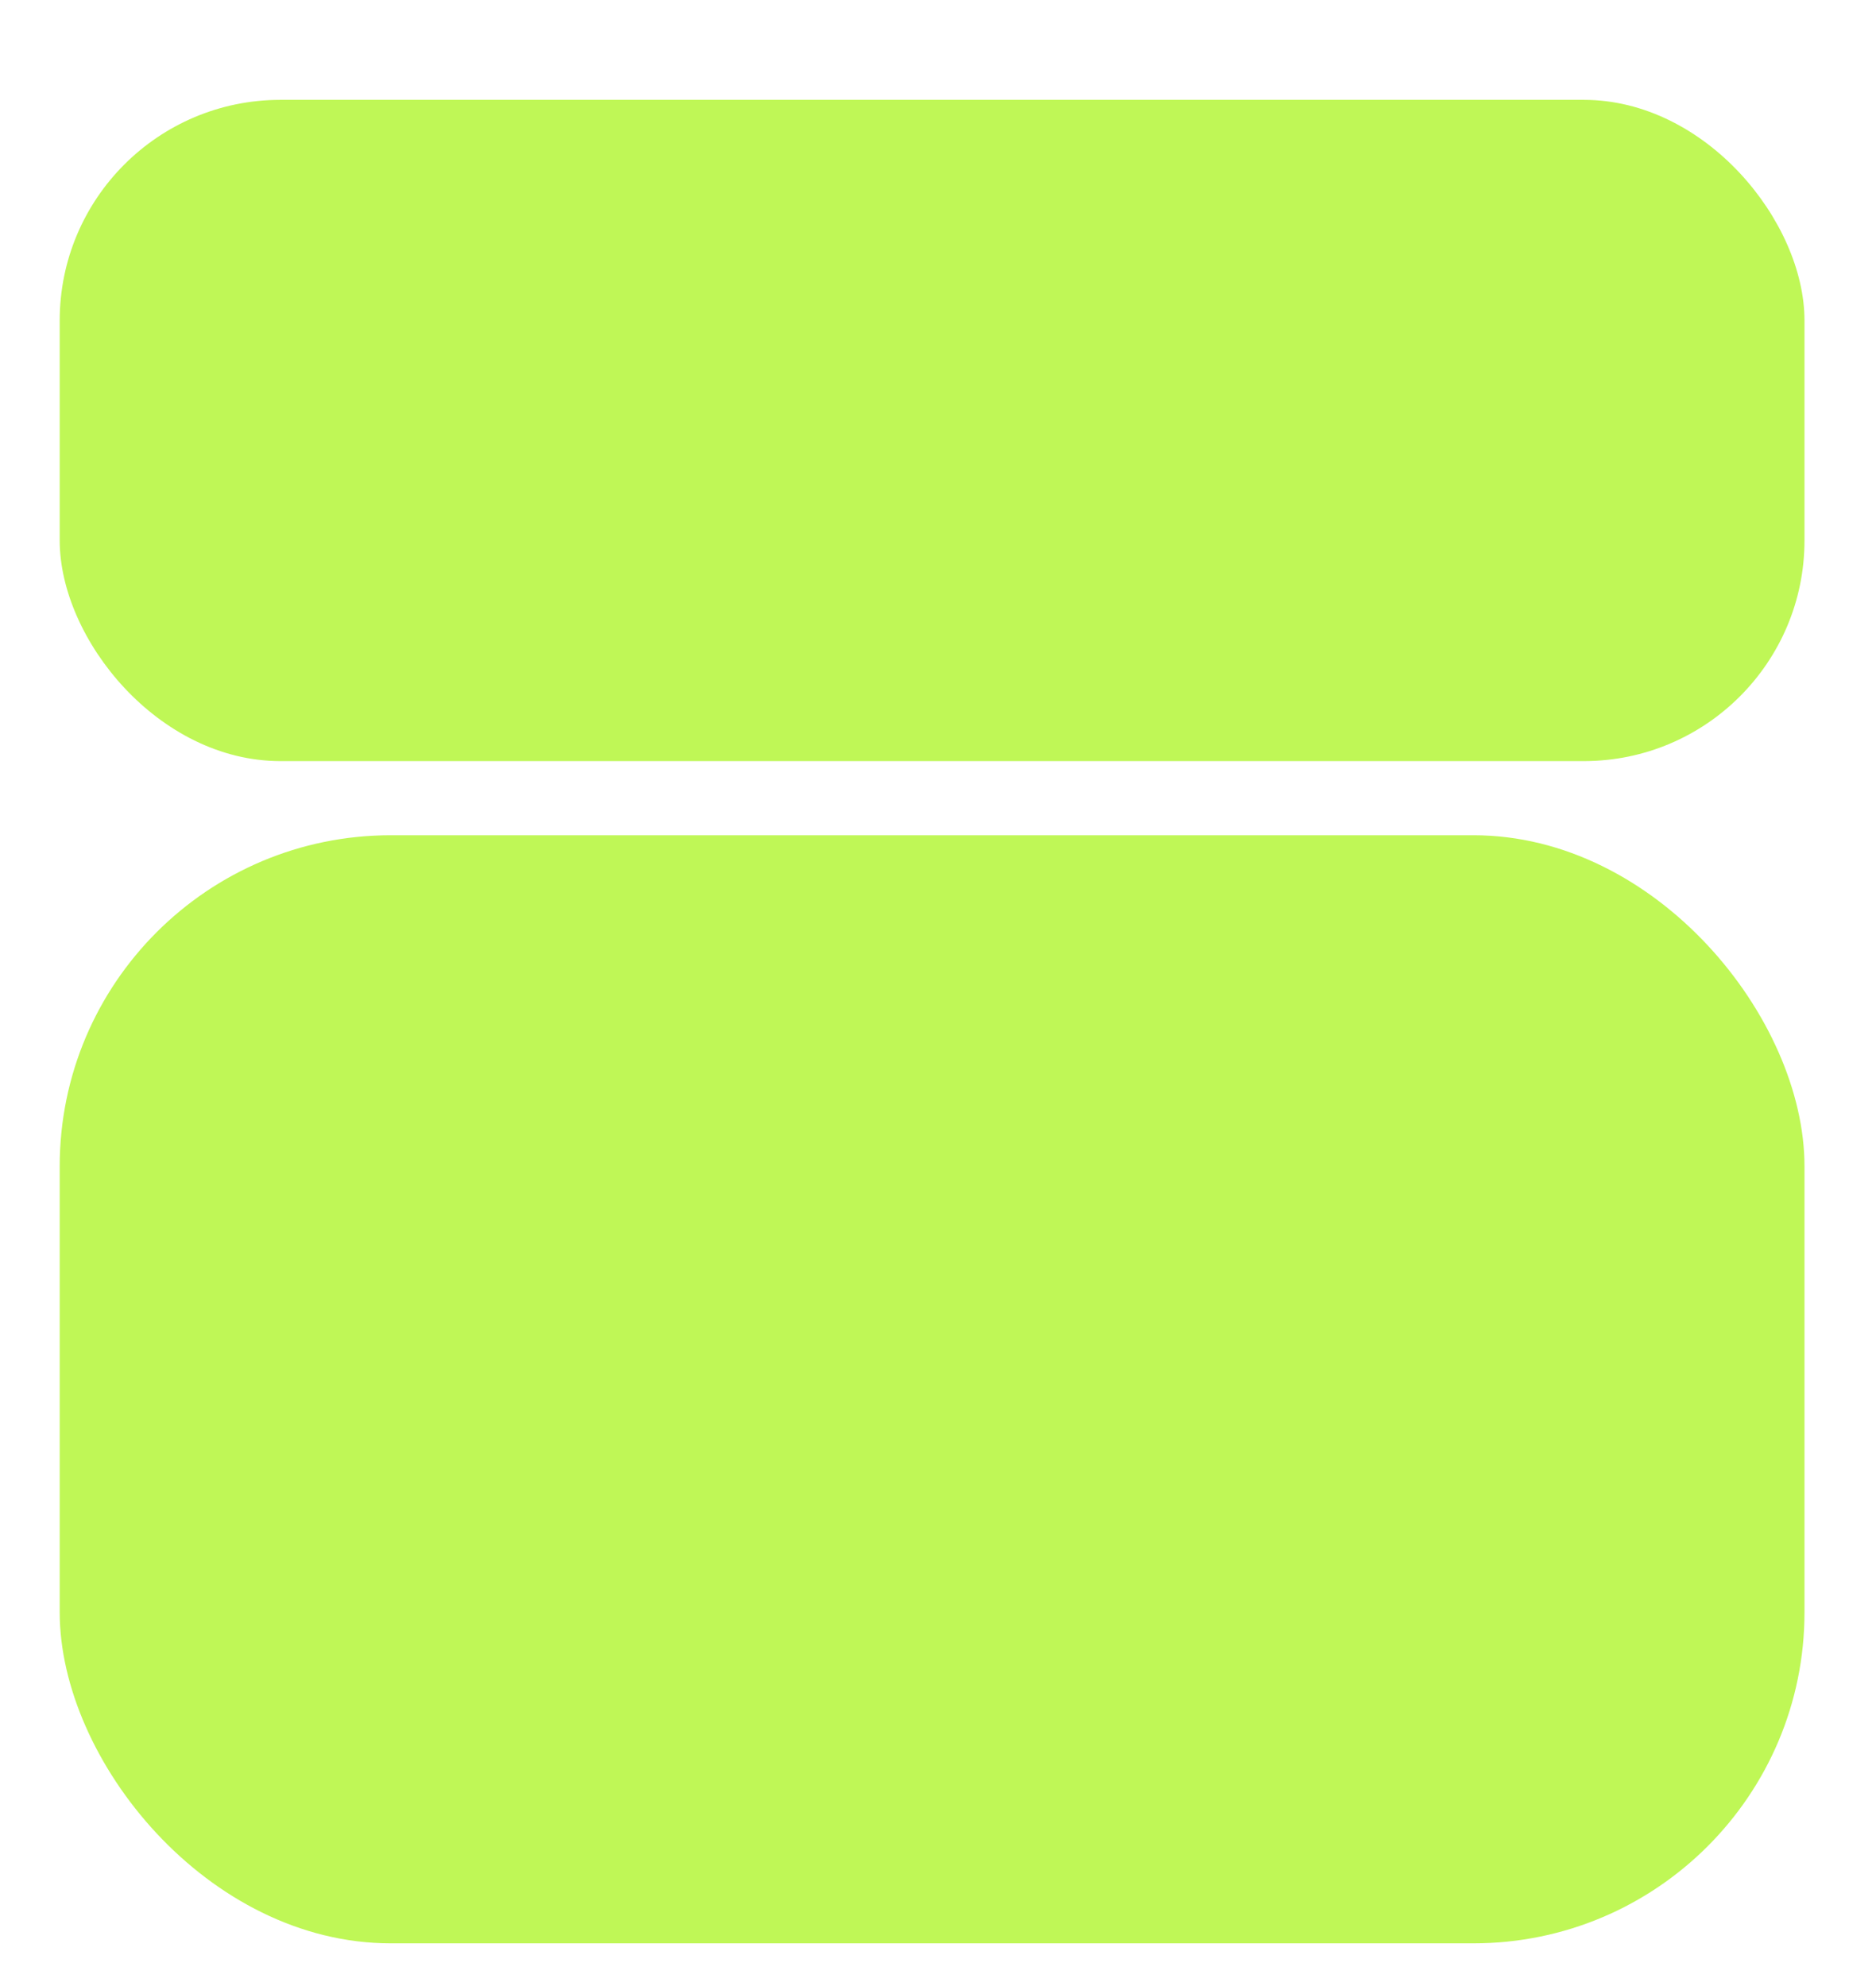
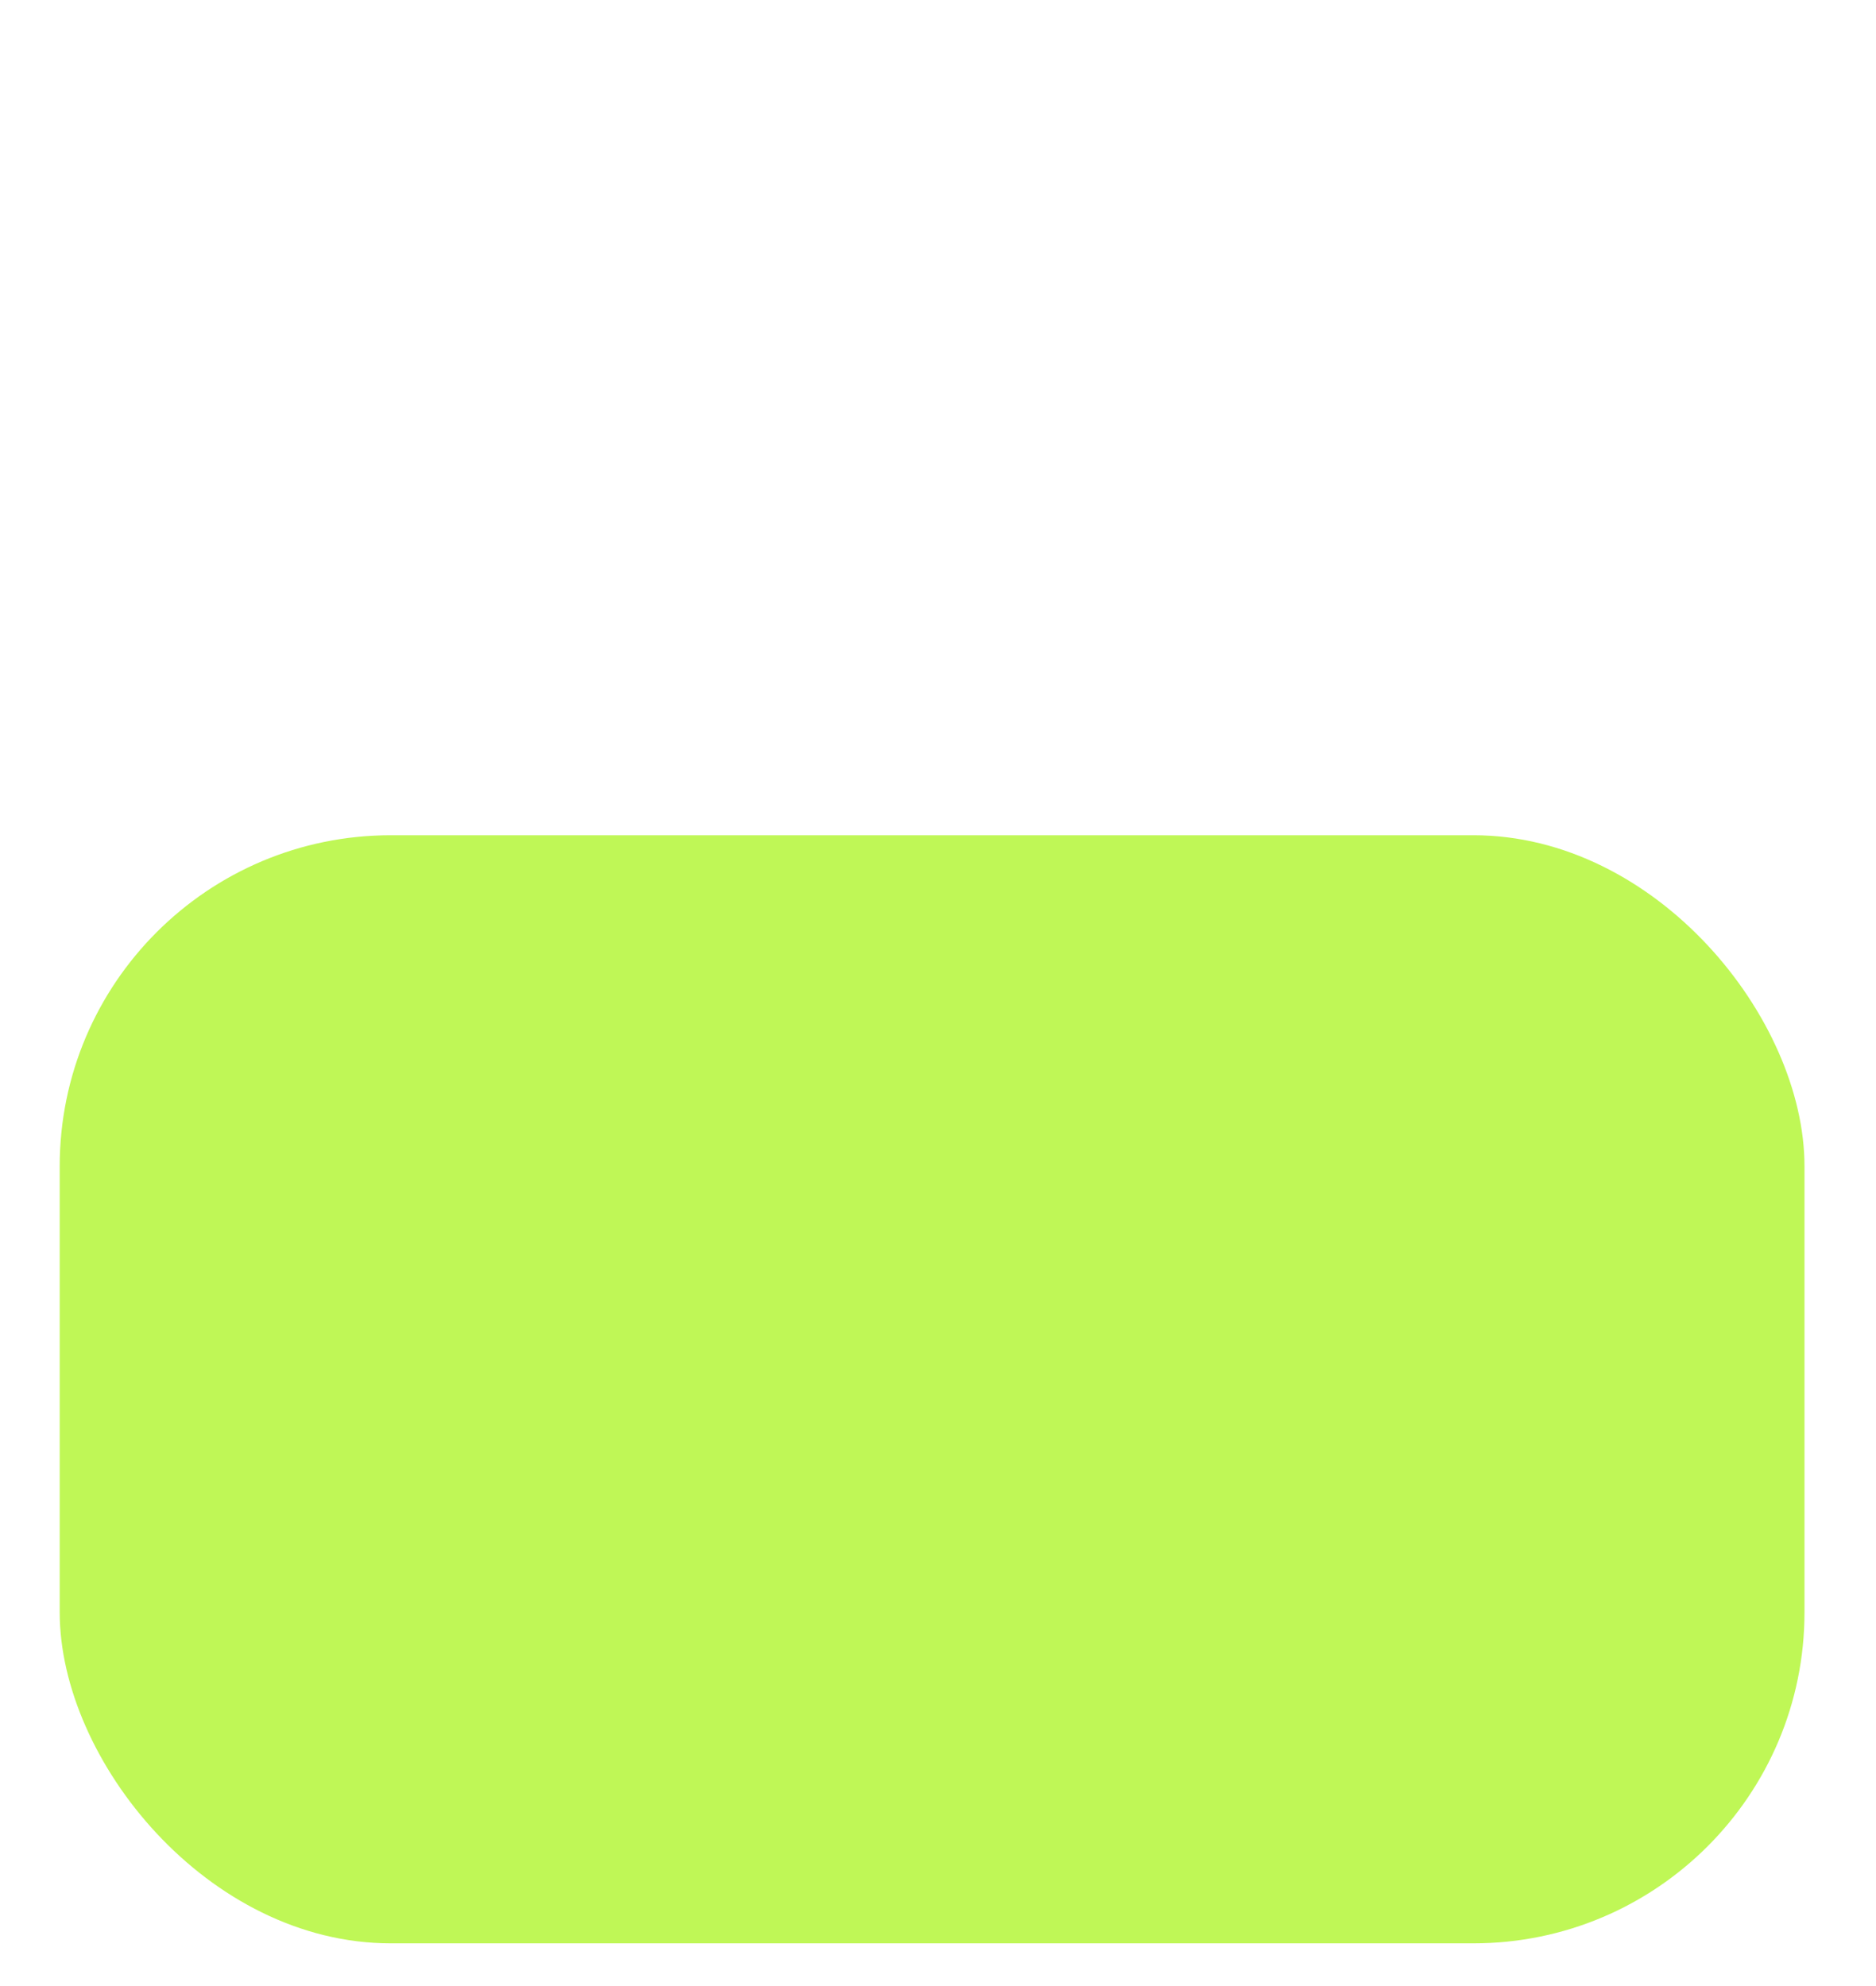
<svg xmlns="http://www.w3.org/2000/svg" width="17" height="18" viewBox="0 0 17 18" fill="none">
  <rect x="0.541" y="7.57" width="15.811" height="10.043" rx="3" fill="#BFF756" />
-   <rect x="0.541" y="0.905" width="15.811" height="5.993" rx="2" fill="#BFF756" />
</svg>